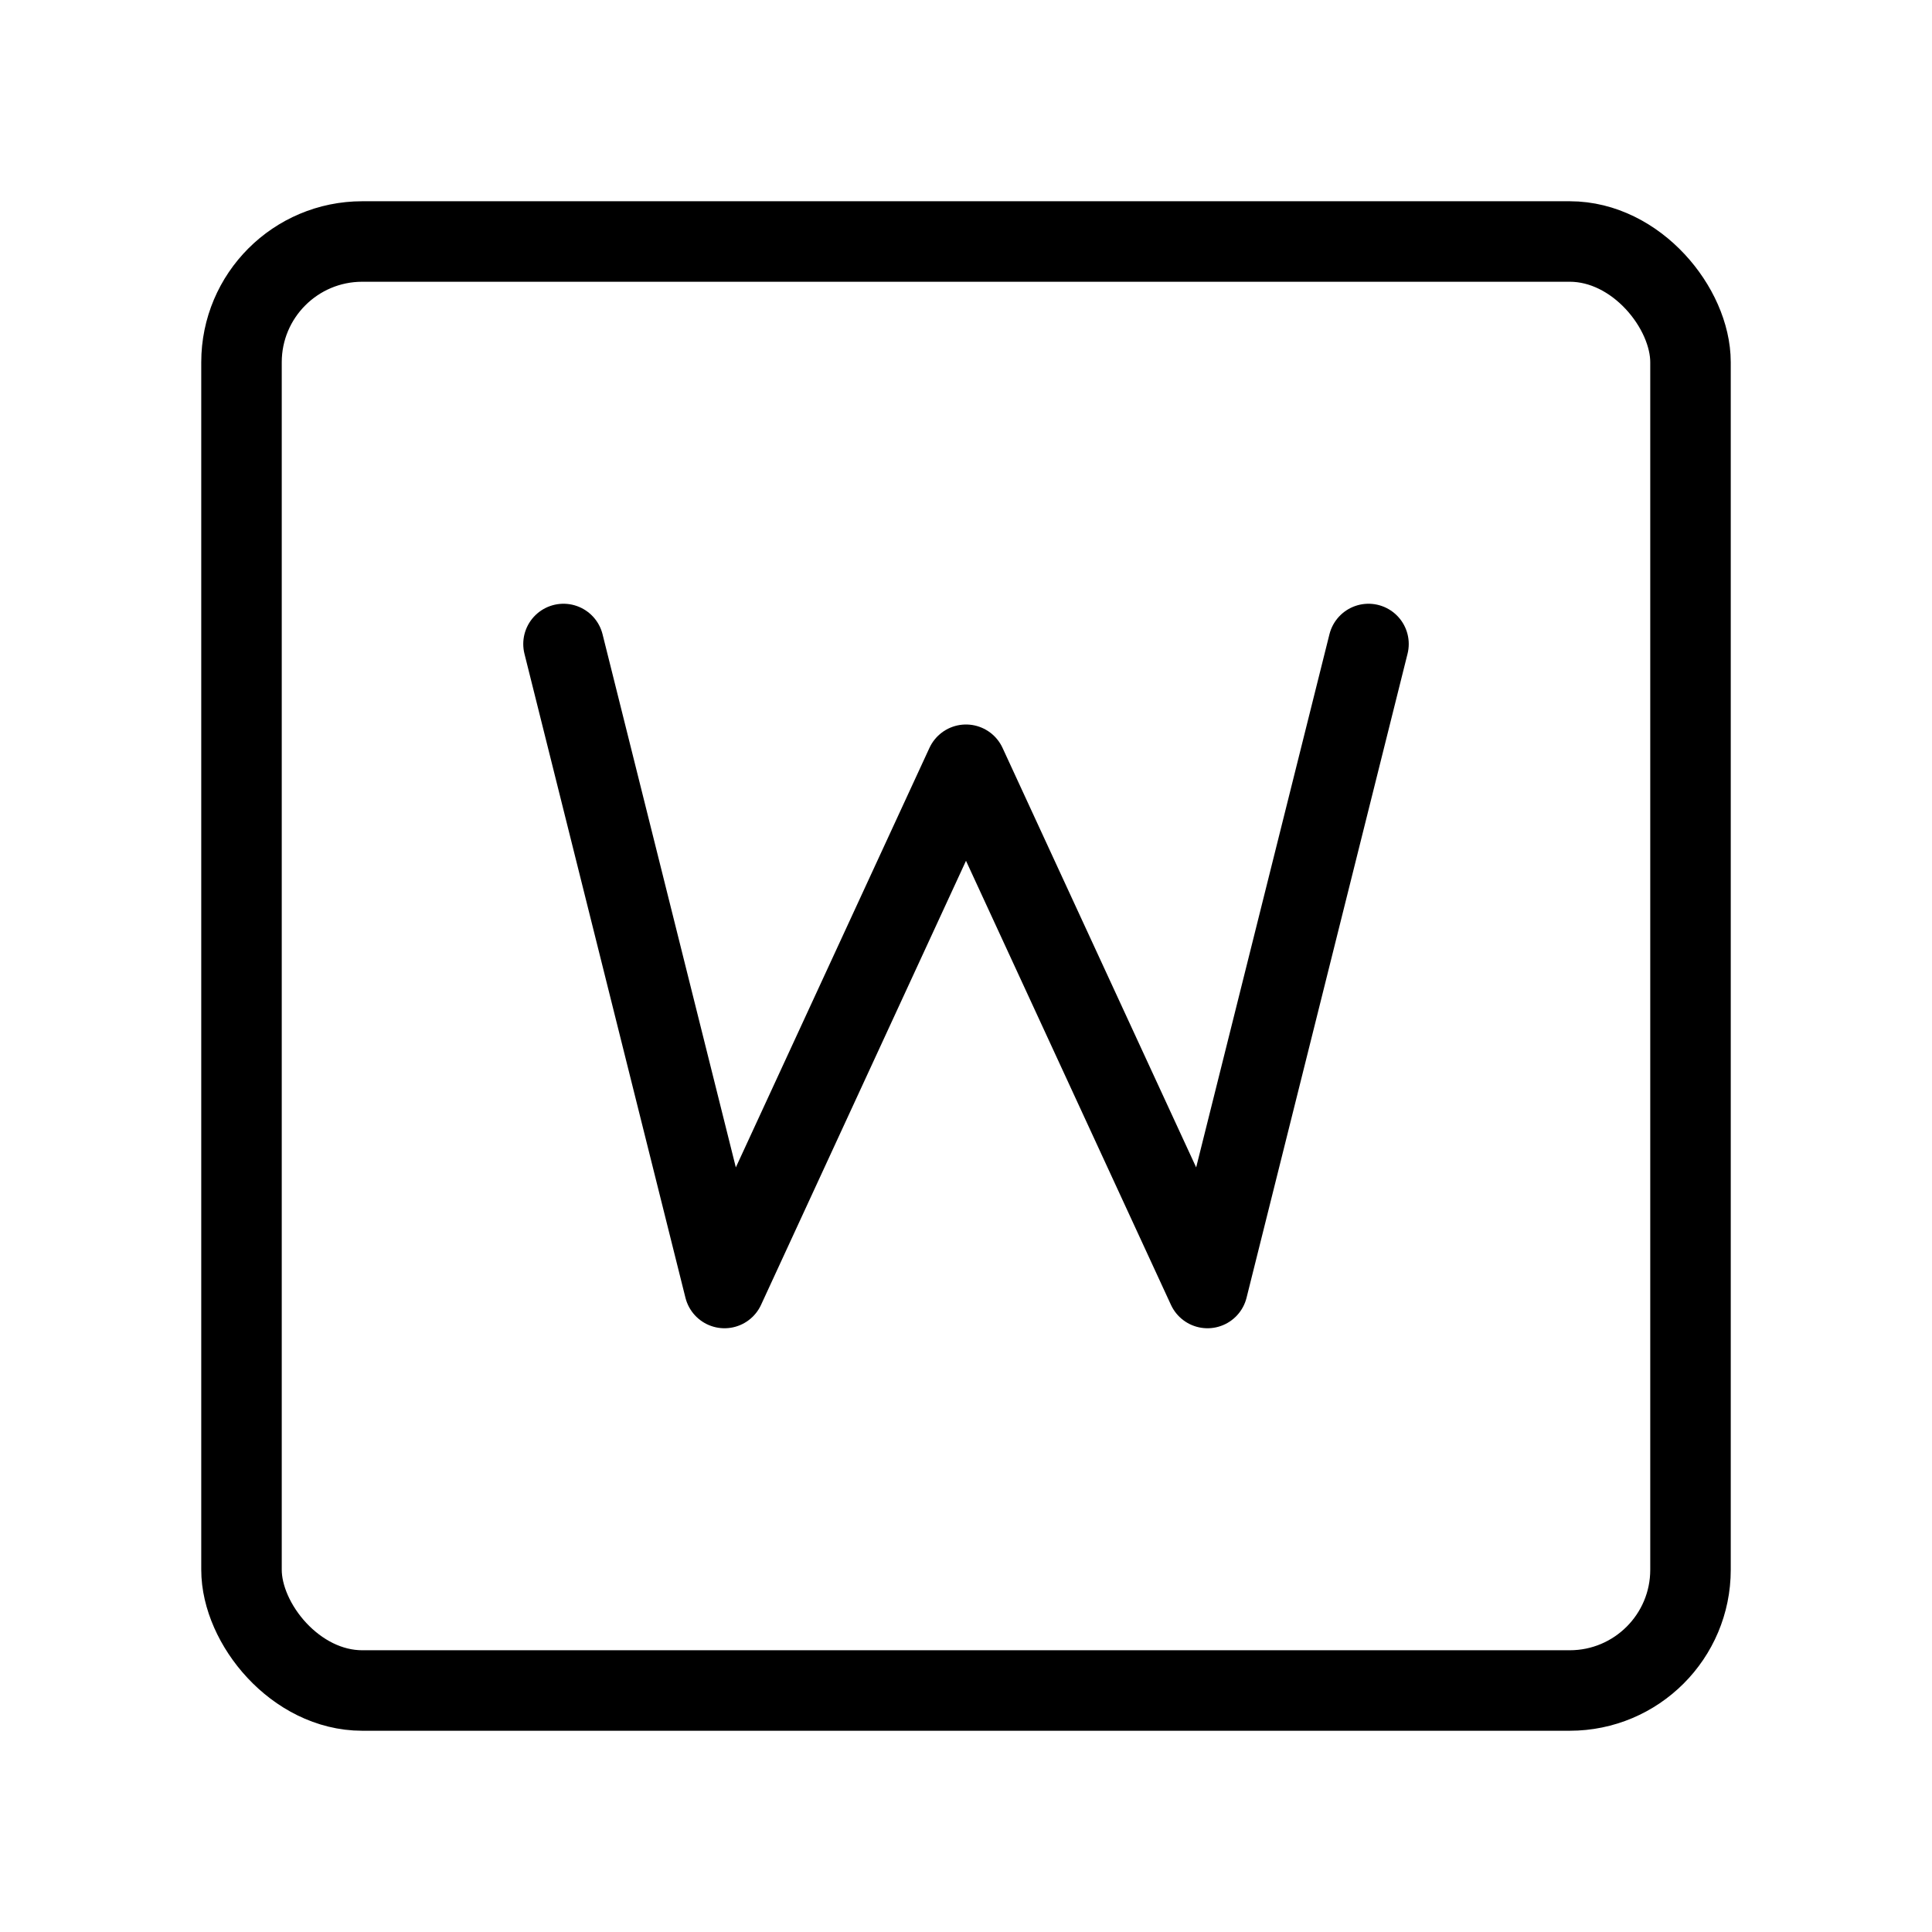
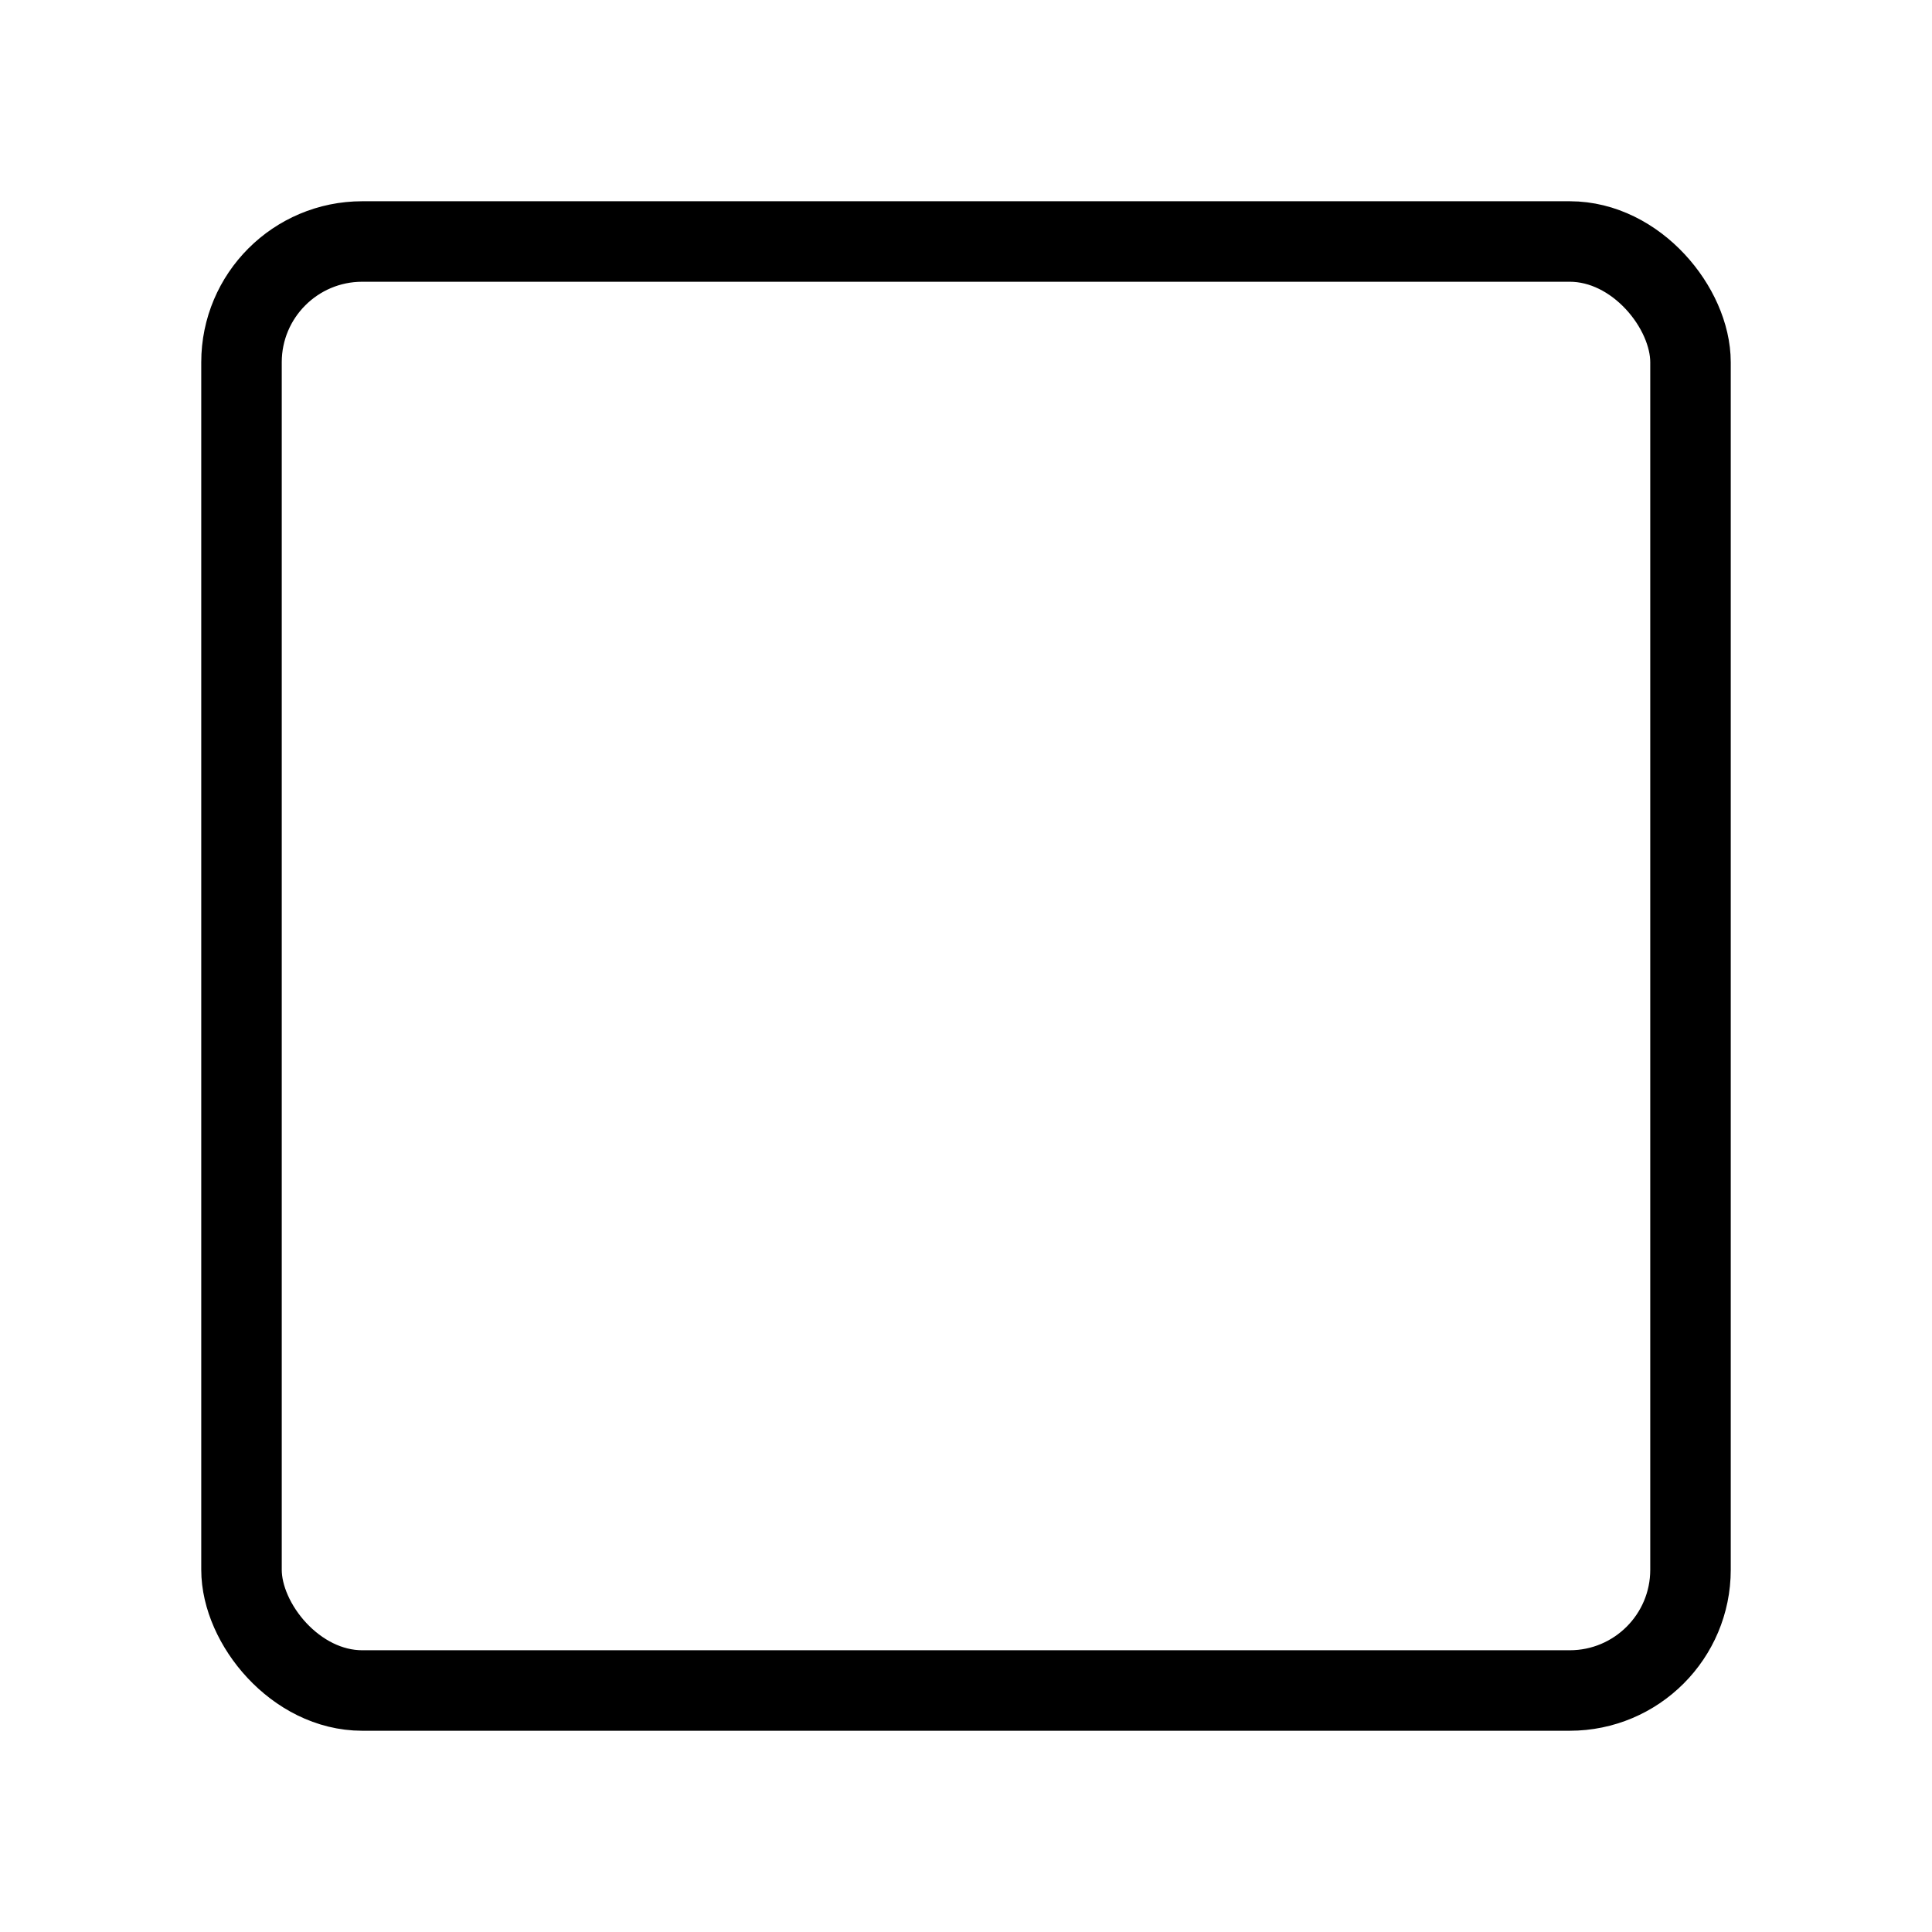
<svg xmlns="http://www.w3.org/2000/svg" viewBox="0 0 48 48" fill="none">
  <rect x="6" y="6" width="36" height="36" rx="3" fill="none" stroke="currentColor" stroke-width="2" />
-   <path d="M14 16L18 32L24 19L30 32L34 16" stroke="currentColor" stroke-width="2" stroke-linecap="round" stroke-linejoin="round" />
</svg>